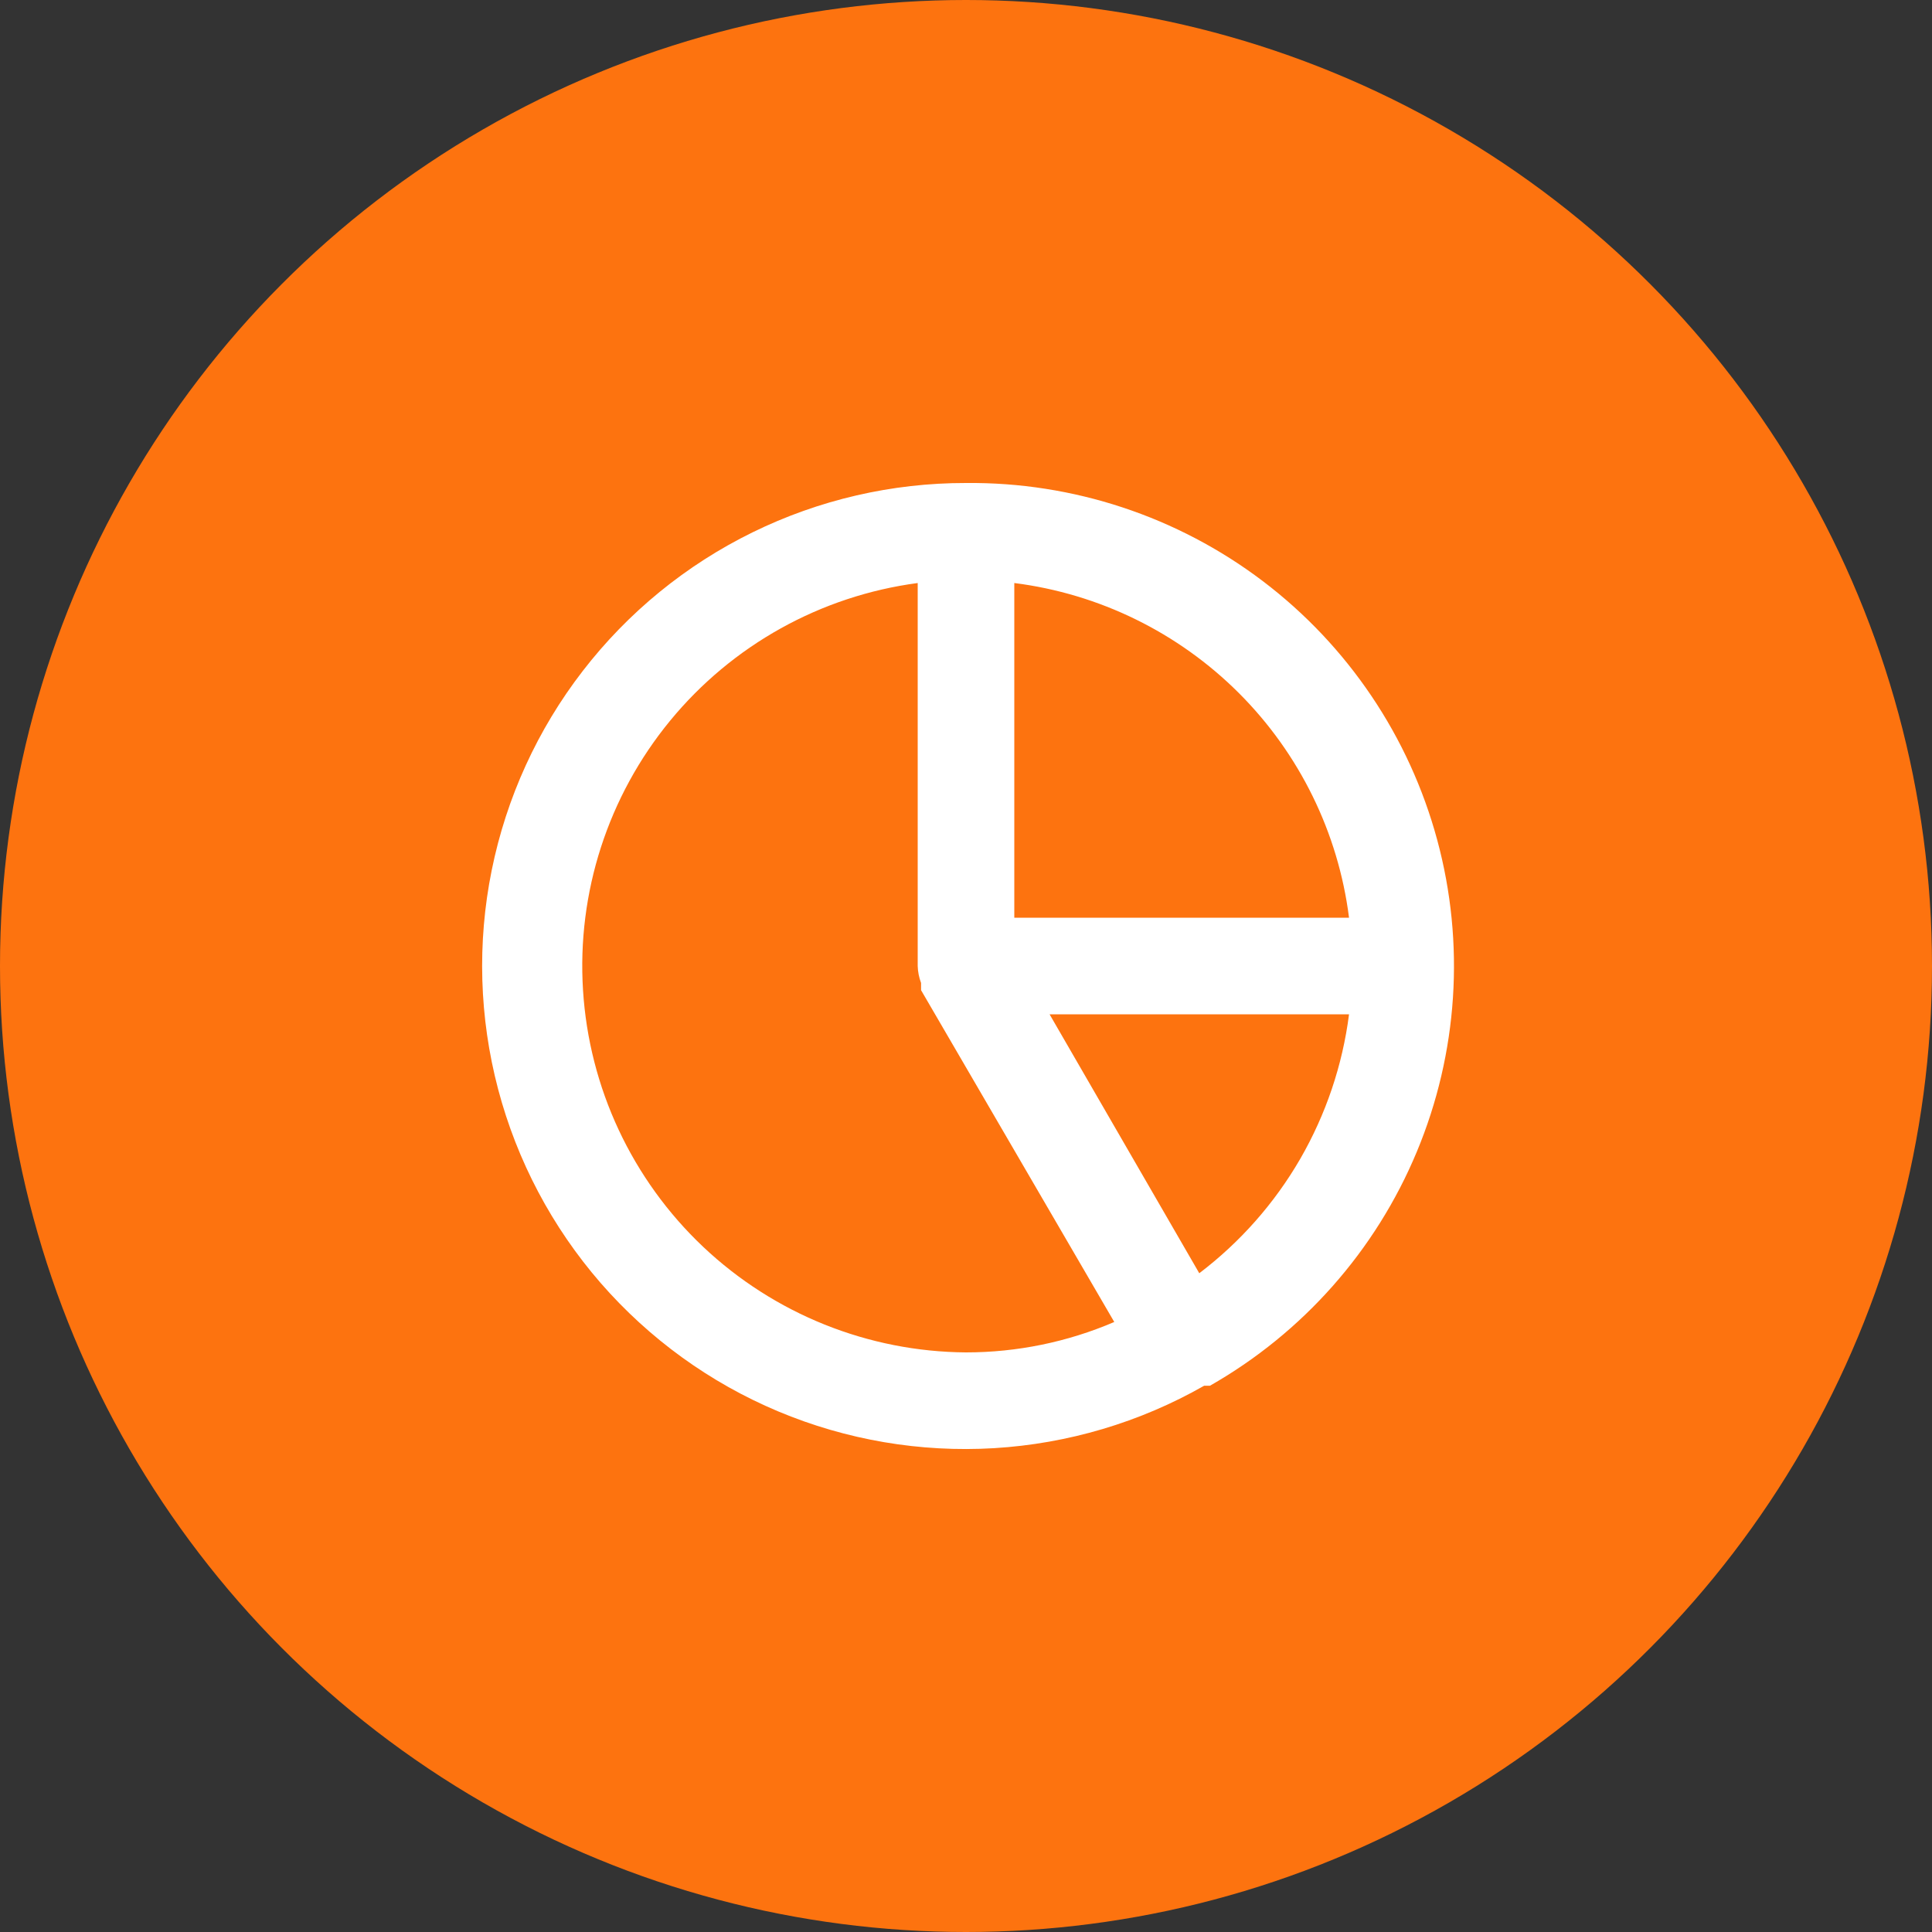
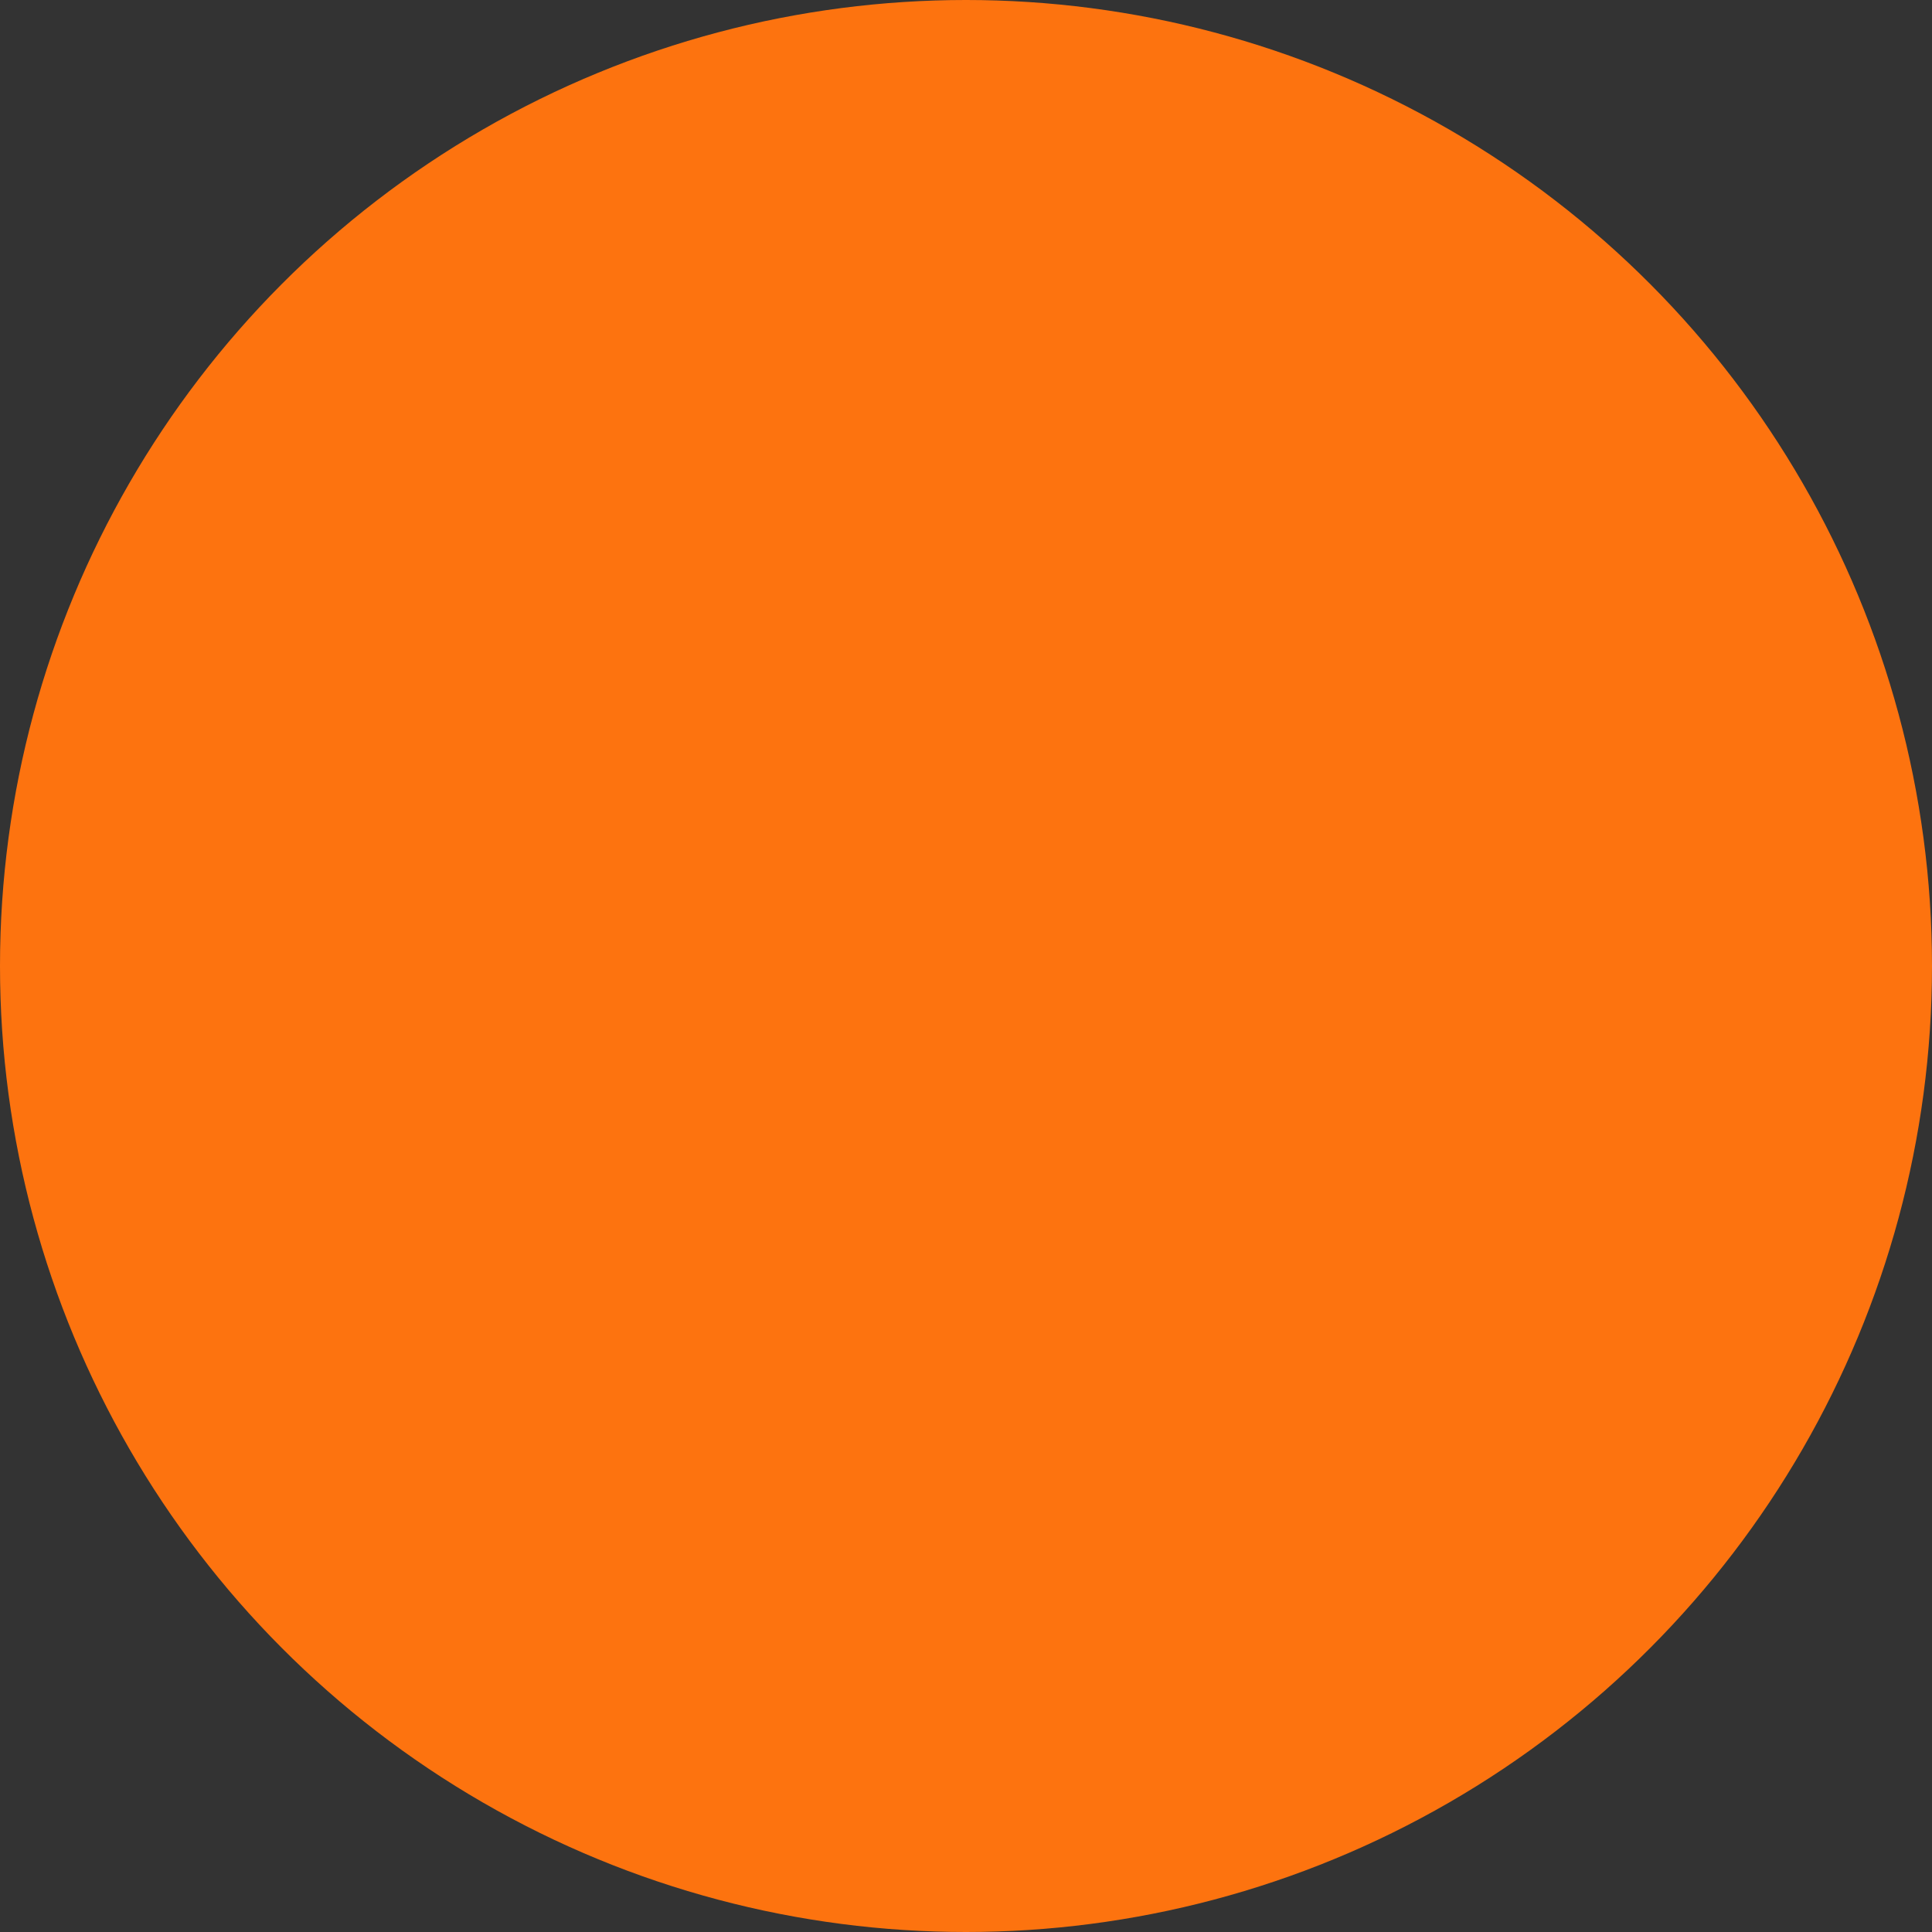
<svg xmlns="http://www.w3.org/2000/svg" width="35" height="35" viewBox="0 0 35 35" fill="none">
  <rect x="0" y="0" width="35" height="35" fill="#333333" stroke="none" />
  <circle cx="17.5" cy="17.5" r="17.5" fill="#FD730F" />
-   <path d="M17.5 8.75C16.159 8.748 14.836 9.054 13.633 9.644C12.429 10.234 11.377 11.093 10.558 12.154C9.738 13.215 9.174 14.45 8.908 15.764C8.642 17.078 8.682 18.436 9.024 19.732C9.366 21.028 10.001 22.229 10.88 23.241C11.76 24.252 12.86 25.049 14.096 25.568C15.332 26.087 16.671 26.315 18.009 26.235C19.347 26.154 20.649 25.768 21.814 25.104H21.875H21.919C23.603 24.145 24.922 22.654 25.667 20.865C26.413 19.075 26.543 17.089 26.037 15.218C25.531 13.346 24.419 11.696 22.874 10.525C21.328 9.355 19.438 8.731 17.5 8.75ZM18.375 10.562C19.915 10.757 21.346 11.459 22.444 12.556C23.542 13.654 24.244 15.085 24.439 16.625H18.375V10.562ZM17.5 24.5C15.728 24.488 14.026 23.804 12.738 22.587C11.45 21.369 10.673 19.708 10.562 17.939C10.45 16.17 11.015 14.425 12.14 13.056C13.265 11.687 14.868 10.795 16.625 10.562V17.5C16.628 17.605 16.649 17.709 16.686 17.807V17.877V17.938L20.186 23.949C19.337 24.313 18.424 24.5 17.5 24.5ZM21.726 23.066L19.014 18.375H24.439C24.321 19.298 24.02 20.188 23.555 20.994C23.089 21.799 22.467 22.503 21.726 23.066Z" fill="white" />
</svg>